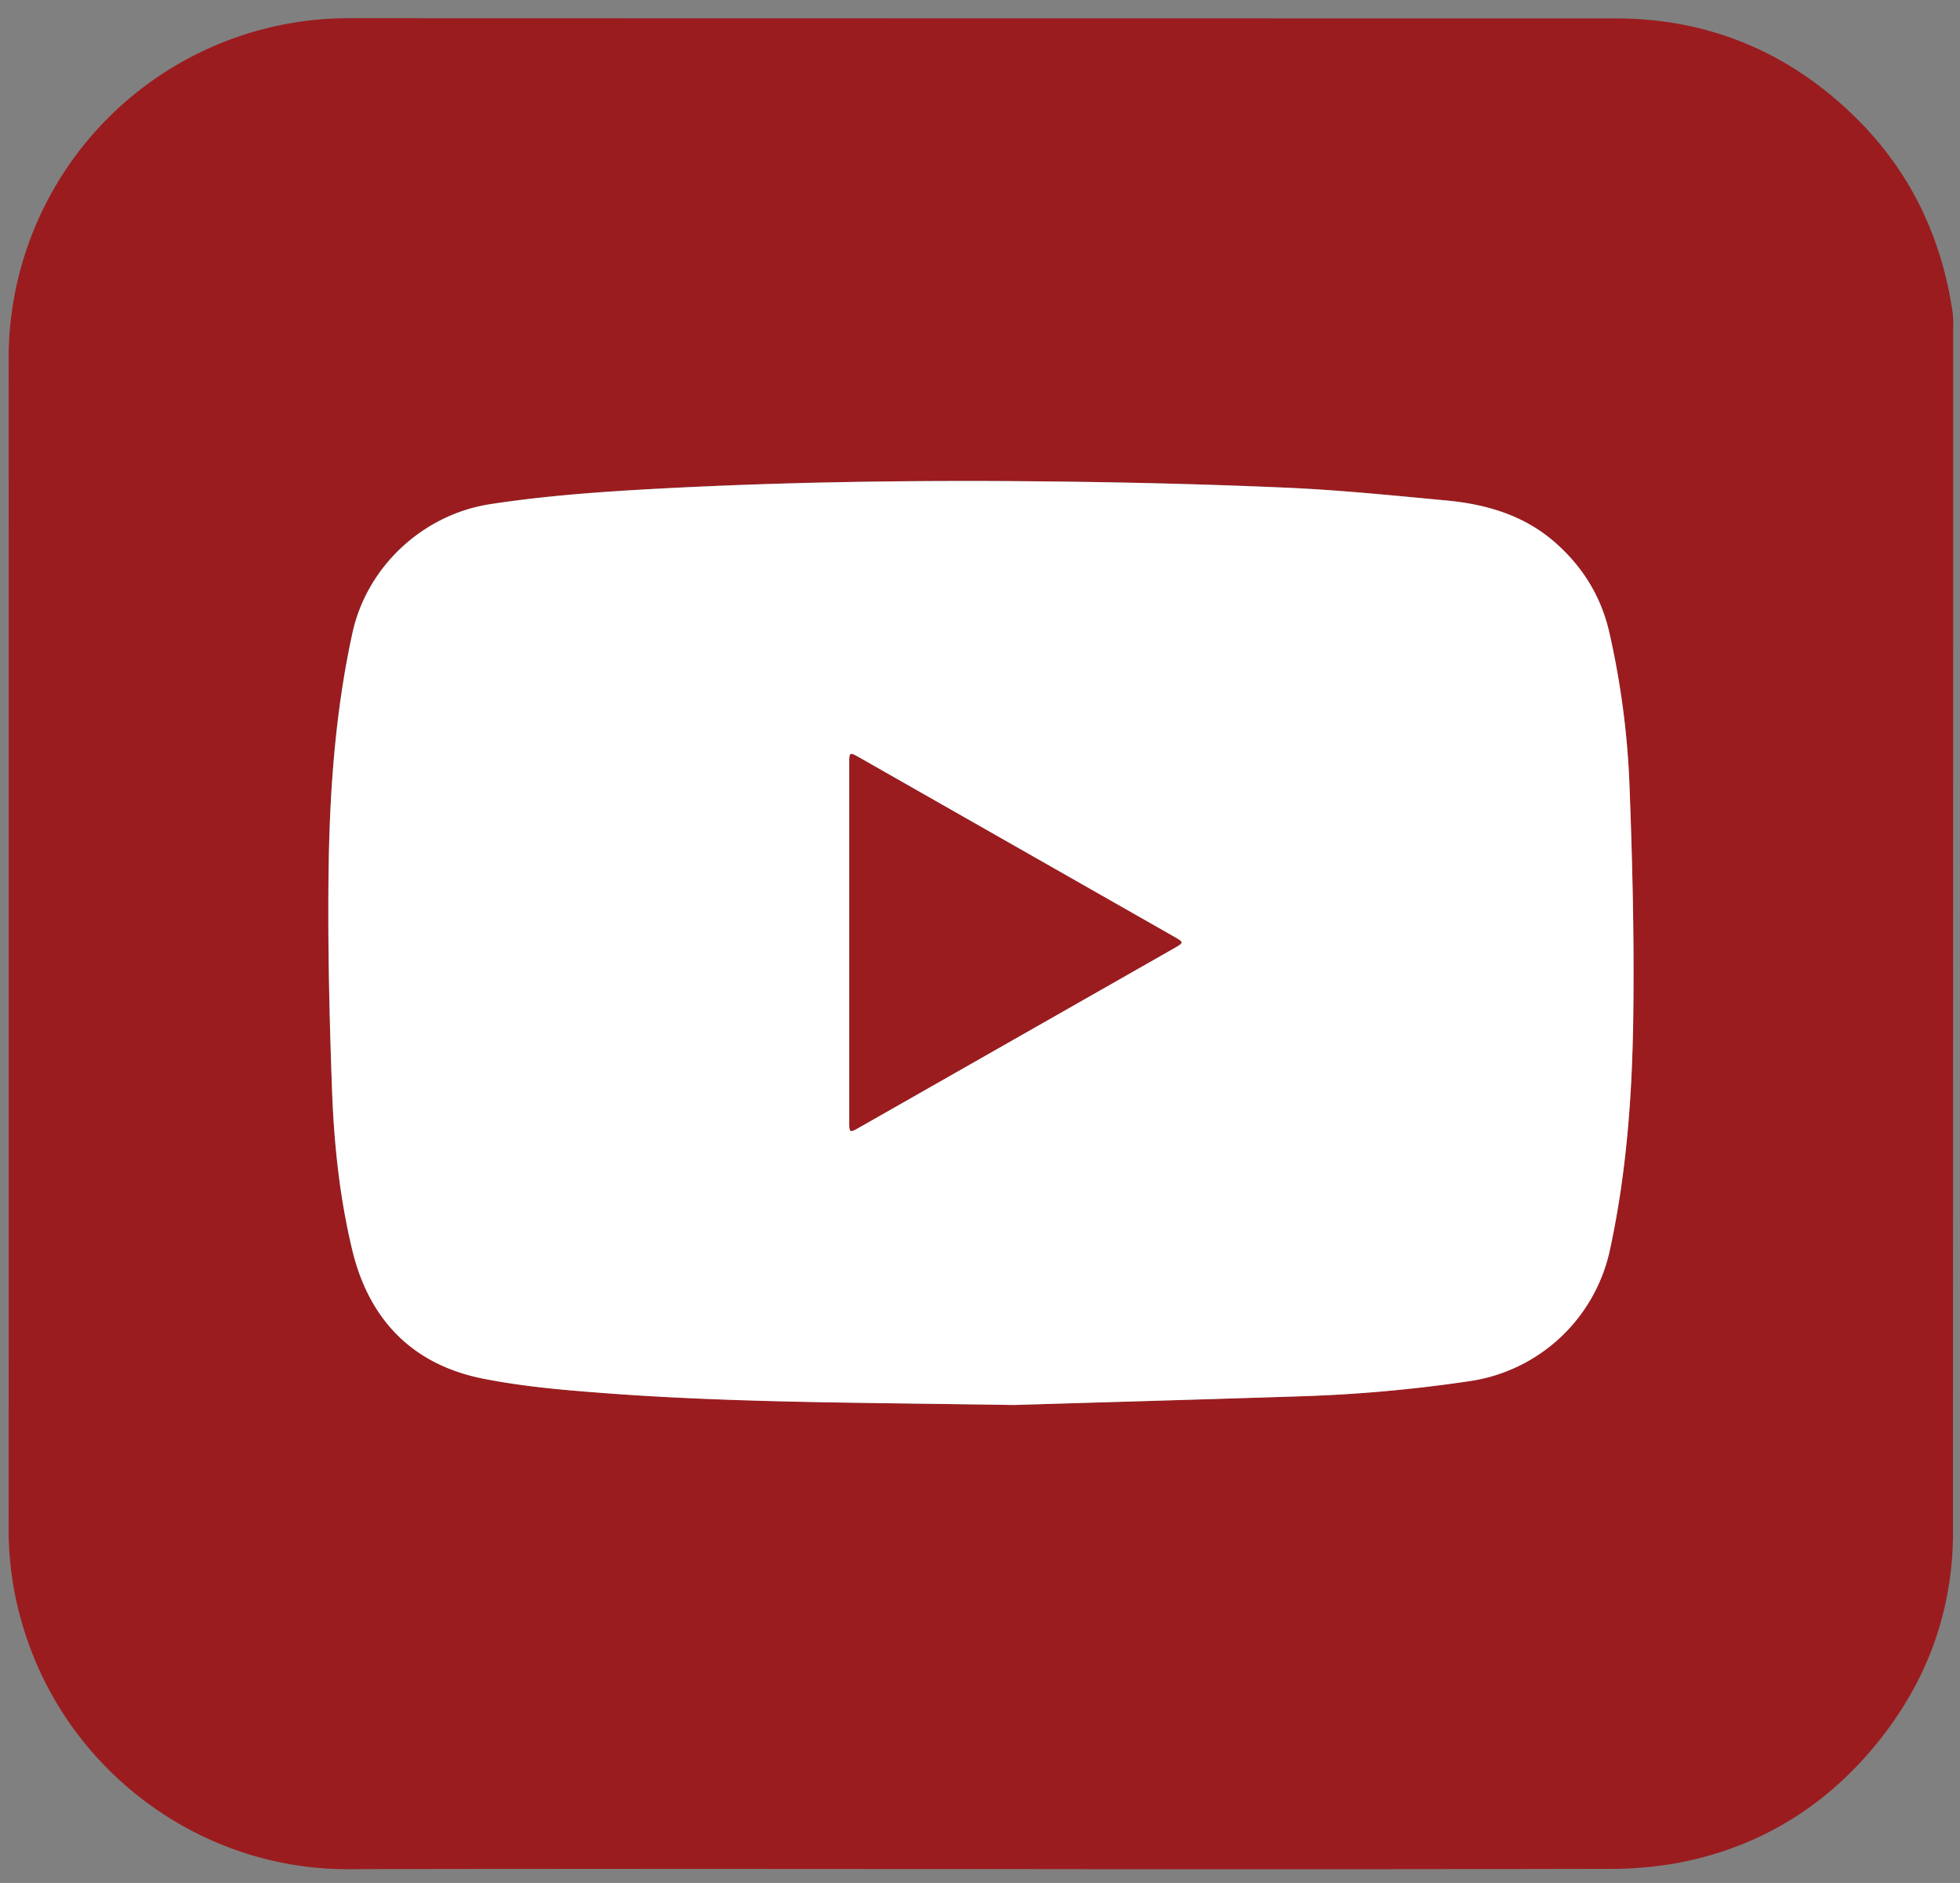
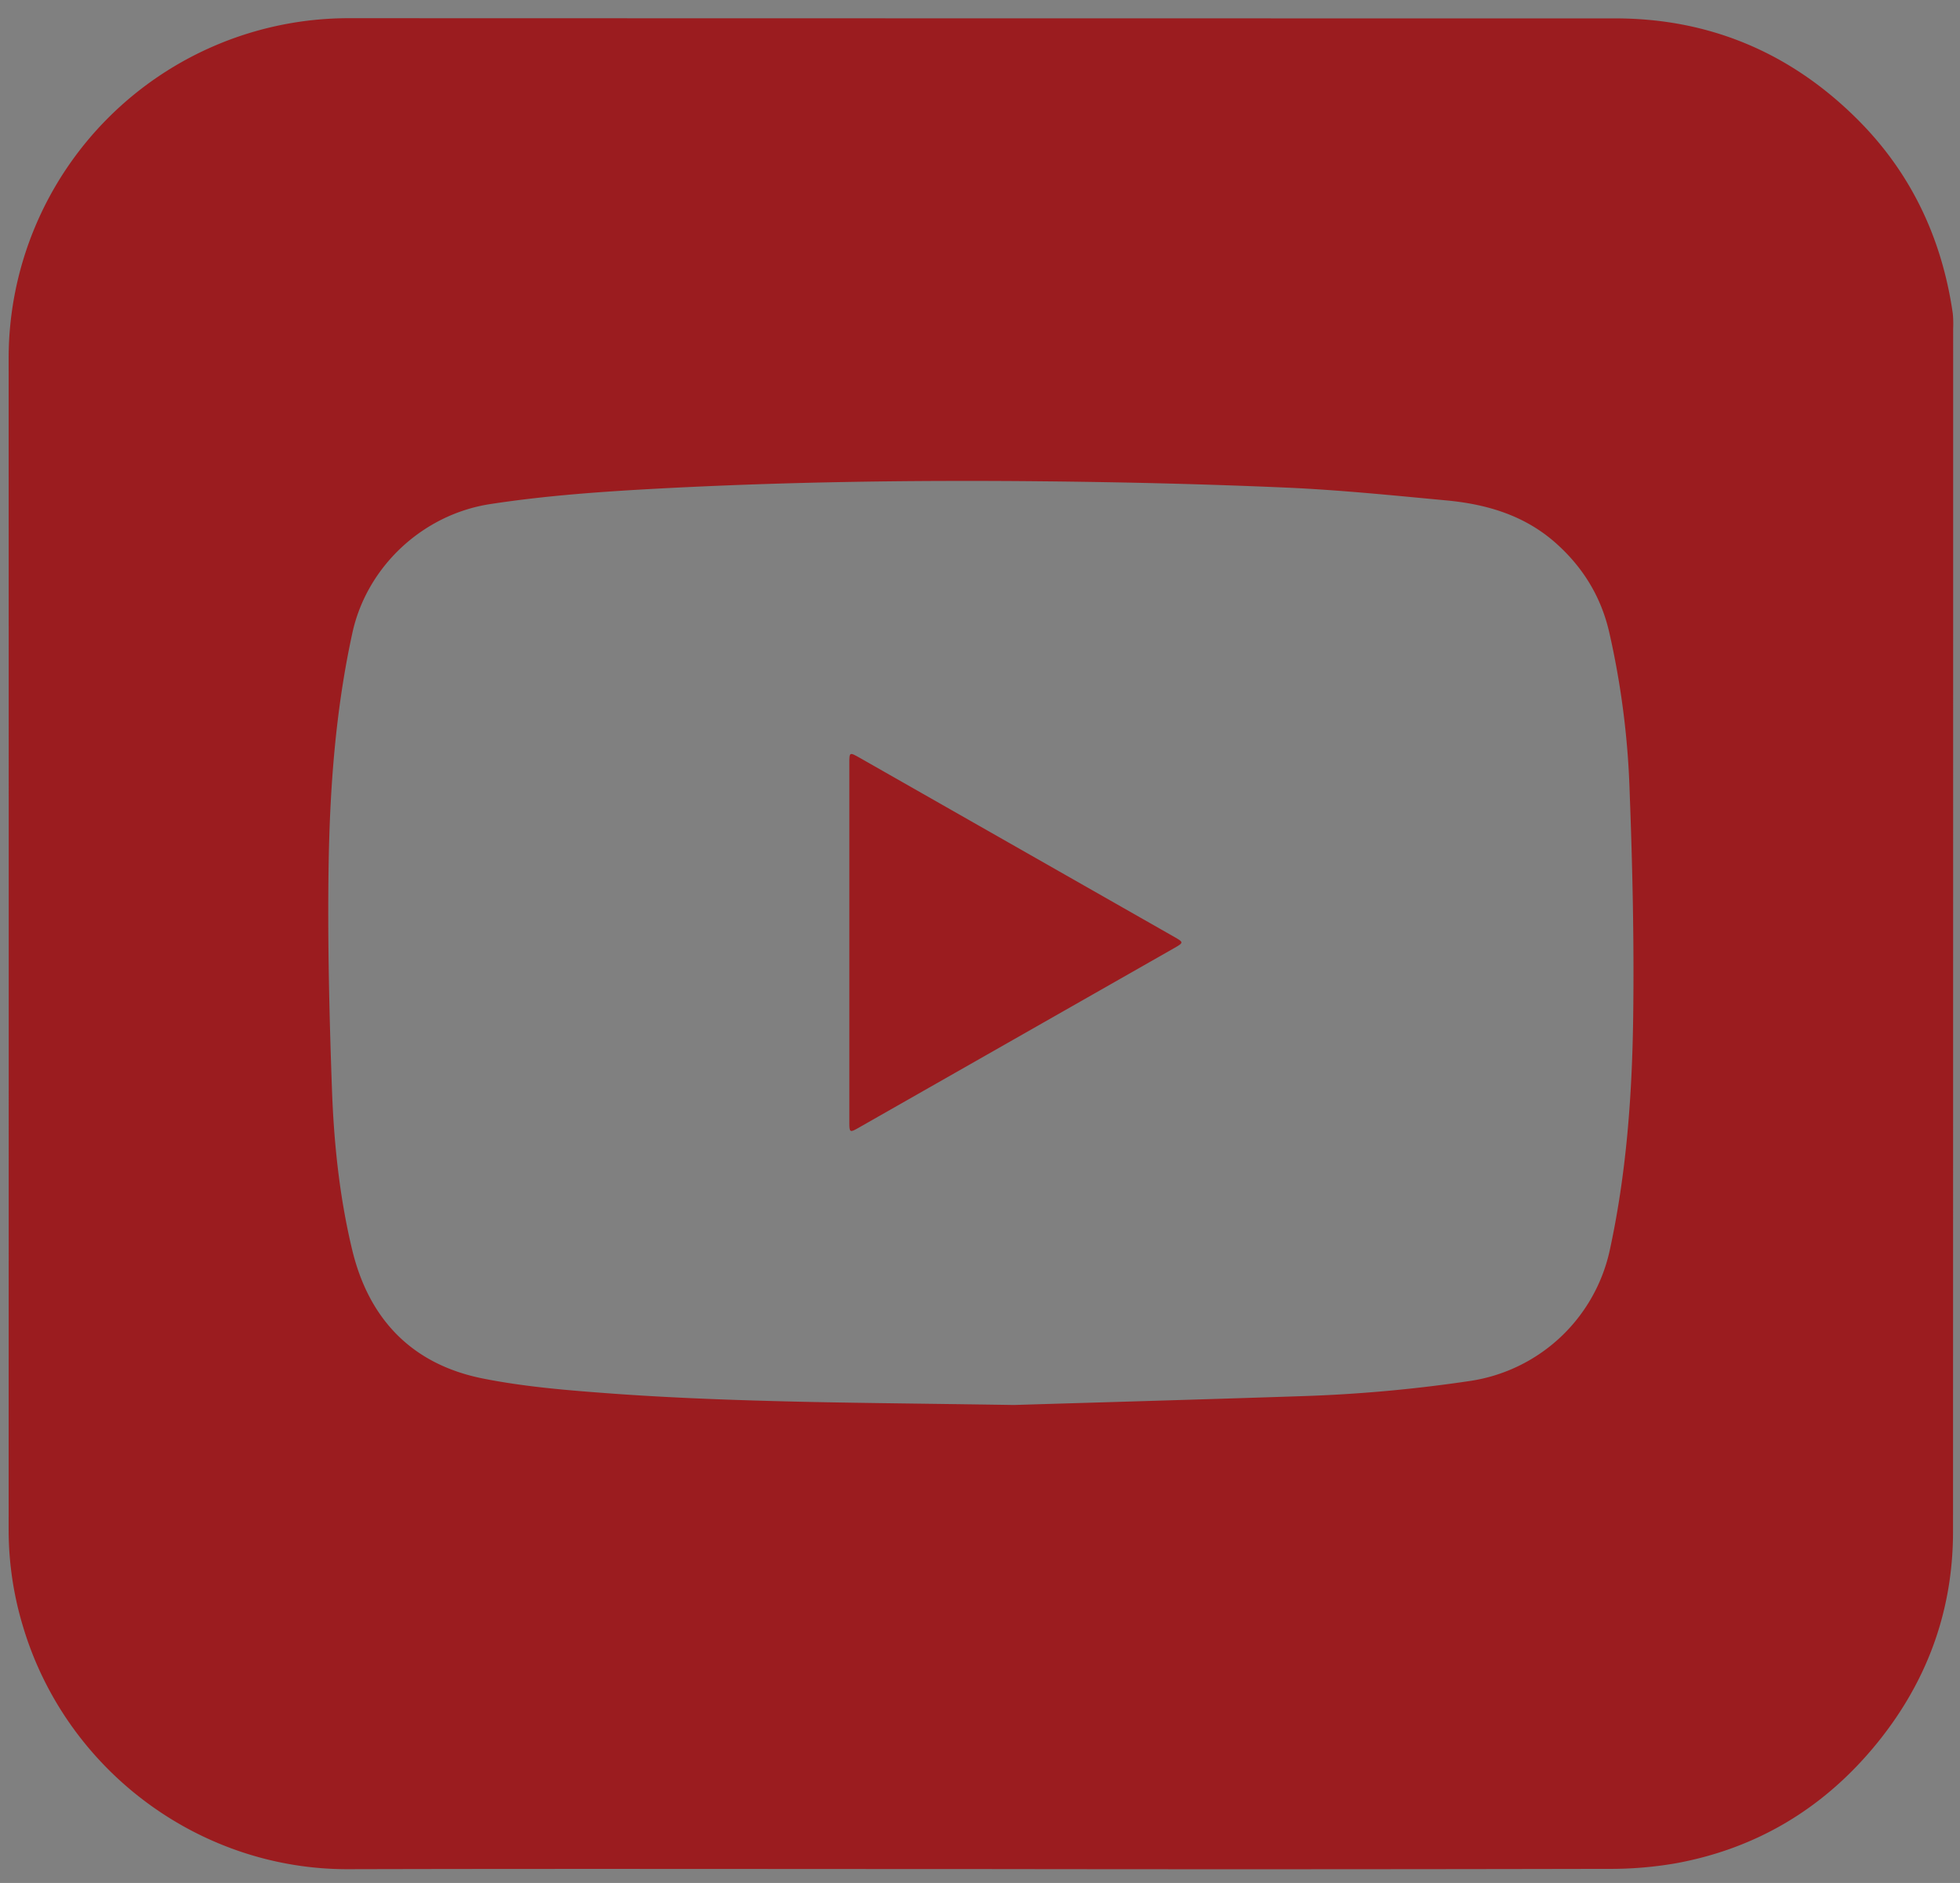
<svg xmlns="http://www.w3.org/2000/svg" id="Layer_1" data-name="Layer 1" viewBox="0 0 1020 980">
  <rect x="0" y="0" width="1020" height="980" fill="#808080" stroke="none" />
  <defs>
    <style>.cls-1{fill:#9b1c1f;}.cls-2{fill:#fff;}</style>
  </defs>
  <path class="cls-1" d="M510.2,972.76c-109.7,0-219.4-.21-329.09.07C104,973,34.69,921.69,12.15,847.11A173.57,173.57,0,0,1,4.5,796.52q.09-305.37,0-610.73A177,177,0,0,1,182,9.47q329.34.1,658.67.1C890,9.6,932.3,27.68,967,62.49c27.67,27.74,43.58,61.68,49.22,100.42a54.33,54.33,0,0,1,.22,8q0,313.1-.07,626.21c0,42.54-14.38,80.27-41.72,112.76-27,32.1-61.32,52.37-102.66,59.9a198.59,198.59,0,0,1-35.22,2.88Q673.48,973,510.2,972.76Zm17.46-241.53c38.55-1.17,94.09-2.74,149.62-4.59a757.79,757.79,0,0,0,88.32-8,87.64,87.64,0,0,0,72-67.35c8.79-40.18,11.77-81,12.32-121.9.54-39.4-.37-78.86-1.87-118.25a432.54,432.54,0,0,0-10.69-82.48c-4.27-18.21-13.59-33.41-27.56-45.88-16.29-14.54-36-20.37-57.08-22.34-27.79-2.6-55.59-5.45-83.46-6.67-41.71-1.82-83.48-2.83-125.23-3.26-66.89-.69-133.77.18-200.6,3.73-29.55,1.58-59,3.61-88.31,8.11-35.13,5.39-64.21,32.55-71.74,67.06-8.81,40.34-11.79,81.32-12.38,122.39-.55,38.24.38,76.53,1.74,114.76,1,28.24,3.92,56.42,10.56,84,8.74,36.3,31.39,59.59,68,66.89,22.07,4.4,44.75,6.19,67.26,7.85,27.69,2,55.46,3.12,83.22,3.87C438.08,730.17,474.36,730.41,527.66,731.23Z" />
-   <path class="cls-2" d="M527.66,731.23c-53.3-.82-89.58-1.06-125.84-2-27.76-.75-55.53-1.84-83.22-3.87-22.51-1.66-45.19-3.45-67.26-7.85-36.62-7.3-59.27-30.59-68-66.89-6.64-27.58-9.56-55.76-10.56-84-1.36-38.23-2.29-76.52-1.74-114.76.59-41.07,3.57-82.05,12.38-122.39,7.53-34.51,36.61-61.67,71.74-67.06,29.29-4.5,58.76-6.53,88.31-8.11,66.83-3.55,133.71-4.42,200.6-3.73,41.75.43,83.52,1.44,125.23,3.26,27.87,1.22,55.67,4.07,83.46,6.67,21.06,2,40.79,7.8,57.08,22.34,14,12.47,23.29,27.67,27.56,45.88a432.54,432.54,0,0,1,10.69,82.48c1.5,39.39,2.41,78.85,1.87,118.25-.55,40.91-3.53,81.72-12.32,121.9a87.64,87.64,0,0,1-72,67.35,757.79,757.79,0,0,1-88.32,8C621.75,728.49,566.21,730.06,527.66,731.23ZM442,490.44q0,46.94,0,93.85c0,5.06.31,5.23,4.51,2.83q82.19-46.77,164.34-93.57c5.27-3,5.26-3.08.15-6L447.54,394.48c-5.5-3.14-5.52-3.15-5.53,3.12Q442,444,442,490.44Z" />
-   <path class="cls-1" d="M442,490.44q0-46.41,0-92.84c0-6.27,0-6.26,5.53-3.12L611,487.56c5.11,2.91,5.12,3-.15,6q-82.15,46.8-164.34,93.57c-4.2,2.4-4.5,2.23-4.51-2.83Q442,537.37,442,490.44Z" />
+   <path class="cls-1" d="M442,490.44q0-46.41,0-92.84c0-6.27,0-6.26,5.53-3.12L611,487.56c5.11,2.91,5.12,3-.15,6q-82.15,46.8-164.34,93.57c-4.2,2.4-4.5,2.23-4.51-2.83Z" />
</svg>